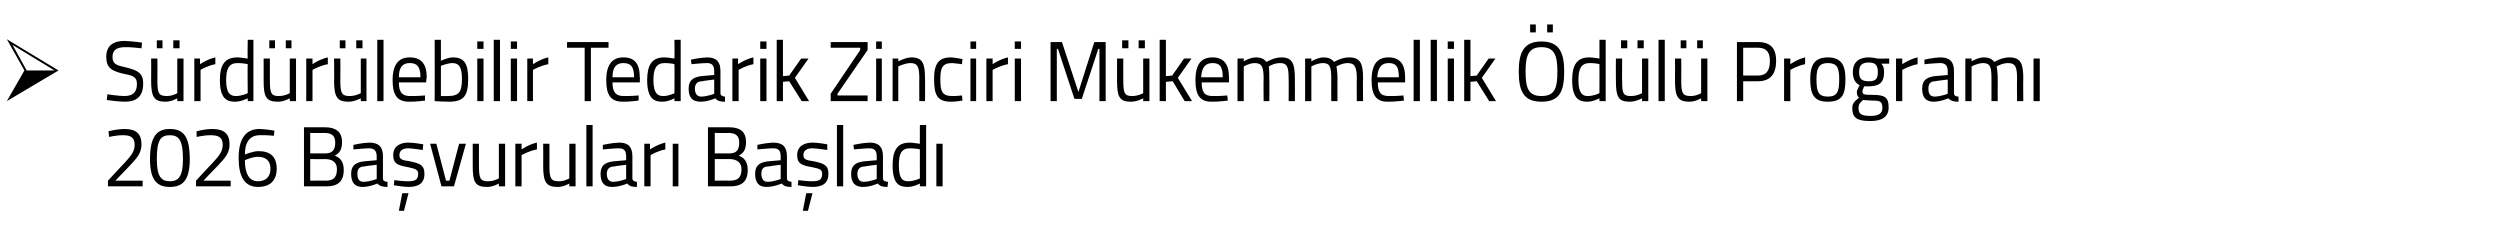
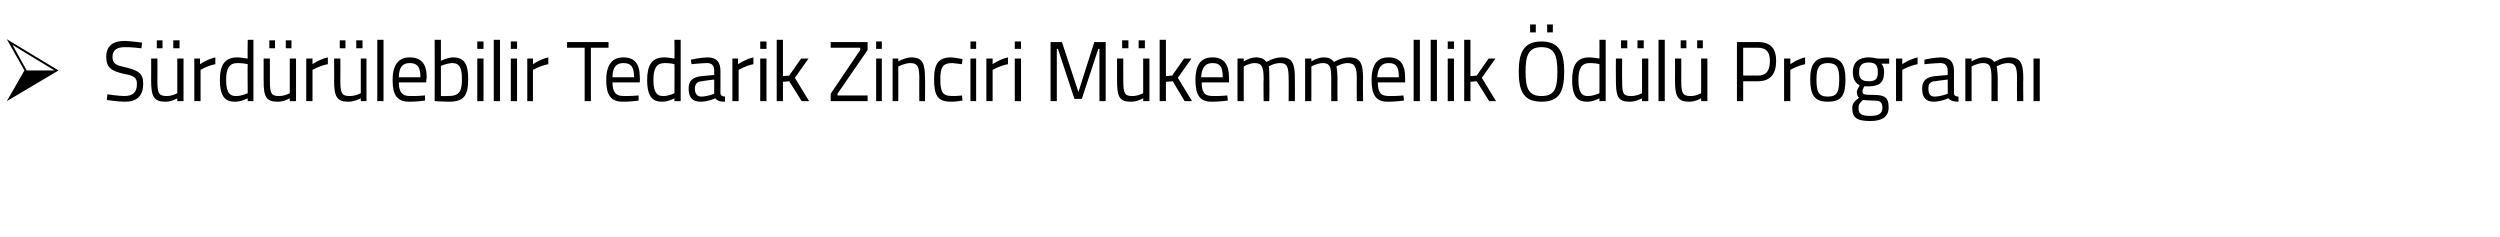
<svg xmlns="http://www.w3.org/2000/svg" version="1.1" width="440px" height="41.8px" viewBox="0 -5 440 41.8" style="top:-5px">
  <desc>S rd r lebilir Tedarik Zinciri M kemmellik d l Program 2026 Ba vurular Ba lad</desc>
  <defs />
  <g id="Polygon387169">
-     <path d="M 19 27.8 L 19 26.8 C 19 26.8 21.81 23.76 21.8 23.8 C 23 22.5 23.7 21.7 23.7 20.5 C 23.7 19.2 23 18.8 21.7 18.8 C 20.59 18.77 19.2 19.1 19.2 19.1 L 19.1 18.1 C 19.1 18.1 20.46 17.73 21.9 17.7 C 23.9 17.7 24.9 18.5 24.9 20.4 C 24.9 21.9 24.2 22.7 22.9 24.1 C 22.89 24.09 20.3 26.8 20.3 26.8 L 25.1 26.8 L 25.1 27.8 L 19 27.8 Z M 33.4 23 C 33.4 26.8 32.1 27.9 29.9 27.9 C 27.7 27.9 26.4 26.8 26.4 23 C 26.4 18.9 27.7 17.7 29.9 17.7 C 32.2 17.7 33.4 18.9 33.4 23 Z M 27.6 23 C 27.6 26.1 28.4 26.9 29.9 26.9 C 31.4 26.9 32.2 26.1 32.2 23 C 32.2 19.7 31.5 18.8 29.9 18.8 C 28.3 18.8 27.6 19.6 27.6 23 Z M 34.5 27.8 L 34.5 26.8 C 34.5 26.8 37.3 23.76 37.3 23.8 C 38.5 22.5 39.2 21.7 39.2 20.5 C 39.2 19.2 38.5 18.8 37.1 18.8 C 36.07 18.77 34.6 19.1 34.6 19.1 L 34.6 18.1 C 34.6 18.1 35.94 17.73 37.3 17.7 C 39.4 17.7 40.4 18.5 40.4 20.4 C 40.4 21.9 39.7 22.7 38.4 24.1 C 38.37 24.09 35.8 26.8 35.8 26.8 L 40.6 26.8 L 40.6 27.8 L 34.5 27.8 Z M 48.2 18.9 C 48.2 18.9 46.93 18.75 45.7 18.8 C 44 18.8 43.1 20 43.1 22.2 C 43.1 22.2 44.5 21.6 45.5 21.6 C 47.6 21.6 48.7 22.6 48.7 24.7 C 48.7 26.8 47.5 27.9 45.4 27.9 C 43 27.9 42 26 42 22.8 C 42 19.2 43.4 17.7 45.7 17.7 C 46.93 17.73 48.3 18 48.3 18 L 48.2 18.9 Z M 43.1 23.2 C 43.1 25.3 43.7 26.9 45.4 26.9 C 46.8 26.9 47.6 26.1 47.6 24.7 C 47.6 23.3 46.8 22.6 45.4 22.6 C 44.3 22.6 43.1 23.2 43.1 23.2 Z M 57.2 17.4 C 59.1 17.4 60.2 18.2 60.2 20 C 60.2 21.4 59.7 22 58.9 22.4 C 59.8 22.7 60.5 23.4 60.5 24.9 C 60.5 27.1 59.3 27.8 57.4 27.8 C 57.36 27.78 53.5 27.8 53.5 27.8 L 53.5 17.4 C 53.5 17.4 57.17 17.4 57.2 17.4 Z M 54.6 23 L 54.6 26.8 C 54.6 26.8 57.32 26.76 57.3 26.8 C 58.5 26.8 59.3 26.4 59.3 24.8 C 59.3 23.2 58 23 57.2 23 C 57.25 23.01 54.6 23 54.6 23 Z M 54.6 18.4 L 54.6 22 C 54.6 22 57.23 22.01 57.2 22 C 58.5 22 59 21.4 59 20.1 C 59 18.9 58.4 18.4 57.1 18.4 C 57.13 18.42 54.6 18.4 54.6 18.4 Z M 67.4 26.4 C 67.4 26.8 67.7 27 68.2 27 C 68.2 27 68.2 27.9 68.2 27.9 C 67.4 27.9 66.9 27.8 66.4 27.3 C 66.4 27.3 65.1 27.9 63.8 27.9 C 62.5 27.9 61.8 27.2 61.8 25.6 C 61.8 24.2 62.5 23.6 64 23.4 C 63.99 23.41 66.3 23.2 66.3 23.2 C 66.3 23.2 66.27 22.54 66.3 22.5 C 66.3 21.5 65.8 21.1 65 21.1 C 63.95 21.12 62.2 21.3 62.2 21.3 L 62.2 20.5 C 62.2 20.5 63.77 20.13 65 20.1 C 66.7 20.1 67.4 20.9 67.4 22.5 C 67.4 22.5 67.4 26.4 67.4 26.4 Z M 64.1 24.3 C 63.2 24.3 62.9 24.8 62.9 25.6 C 62.9 26.5 63.2 27 64 27 C 65.07 26.99 66.3 26.5 66.3 26.5 L 66.3 24 C 66.3 24 64.12 24.26 64.1 24.3 Z M 70.2 32.1 L 71.1 32.1 L 71.9 29 L 70.8 29 L 70.2 32.1 Z M 74.4 21.4 C 74.4 21.4 72.83 21.14 71.9 21.1 C 71 21.1 70.3 21.4 70.3 22.3 C 70.3 23 70.7 23.2 72.2 23.4 C 74 23.8 74.7 24.1 74.7 25.6 C 74.7 27.3 73.6 27.9 71.9 27.9 C 71 27.9 69.3 27.6 69.3 27.6 C 69.32 27.65 69.4 26.7 69.4 26.7 C 69.4 26.7 71.04 26.93 71.8 26.9 C 73 26.9 73.6 26.7 73.6 25.6 C 73.6 24.9 73.2 24.7 71.7 24.4 C 70 24.1 69.2 23.8 69.2 22.3 C 69.2 20.7 70.5 20.1 71.8 20.1 C 72.9 20.1 74.5 20.4 74.5 20.4 C 74.47 20.42 74.4 21.4 74.4 21.4 Z M 76.8 20.3 L 78.5 26.8 L 79.1 26.8 L 80.8 20.3 L 82 20.3 L 79.9 27.8 L 77.7 27.8 L 75.7 20.3 L 76.8 20.3 Z M 88.9 20.3 L 88.9 27.8 L 87.8 27.8 L 87.8 27.3 C 87.8 27.3 86.72 27.93 85.7 27.9 C 83.6 27.9 83.2 27 83.2 24.2 C 83.2 24.2 83.2 20.3 83.2 20.3 L 84.3 20.3 C 84.3 20.3 84.28 24.18 84.3 24.2 C 84.3 26.3 84.5 26.9 85.8 26.9 C 86.89 26.93 87.8 26.4 87.8 26.4 L 87.8 20.3 L 88.9 20.3 Z M 90.7 20.3 L 91.8 20.3 L 91.8 21.3 C 91.8 21.3 93.06 20.4 94.5 20.1 C 94.5 20.1 94.5 21.3 94.5 21.3 C 93.09 21.54 91.8 22.3 91.8 22.3 L 91.8 27.8 L 90.7 27.8 L 90.7 20.3 Z M 101.3 20.3 L 101.3 27.8 L 100.2 27.8 L 100.2 27.3 C 100.2 27.3 99.15 27.93 98.1 27.9 C 96.1 27.9 95.6 27 95.6 24.2 C 95.63 24.2 95.6 20.3 95.6 20.3 L 96.7 20.3 C 96.7 20.3 96.72 24.18 96.7 24.2 C 96.7 26.3 96.9 26.9 98.3 26.9 C 99.33 26.93 100.2 26.4 100.2 26.4 L 100.2 20.3 L 101.3 20.3 Z M 103.2 17 L 104.3 17 L 104.3 27.8 L 103.2 27.8 L 103.2 17 Z M 111.3 26.4 C 111.3 26.8 111.7 27 112.1 27 C 112.1 27 112.1 27.9 112.1 27.9 C 111.3 27.9 110.8 27.8 110.4 27.3 C 110.4 27.3 109.1 27.9 107.7 27.9 C 106.4 27.9 105.7 27.2 105.7 25.6 C 105.7 24.2 106.4 23.6 107.9 23.4 C 107.92 23.41 110.2 23.2 110.2 23.2 C 110.2 23.2 110.21 22.54 110.2 22.5 C 110.2 21.5 109.8 21.1 108.9 21.1 C 107.88 21.12 106.1 21.3 106.1 21.3 L 106.1 20.5 C 106.1 20.5 107.71 20.13 109 20.1 C 110.6 20.1 111.3 20.9 111.3 22.5 C 111.3 22.5 111.3 26.4 111.3 26.4 Z M 108.1 24.3 C 107.2 24.3 106.8 24.8 106.8 25.6 C 106.8 26.5 107.2 27 107.9 27 C 109 26.99 110.2 26.5 110.2 26.5 L 110.2 24 C 110.2 24 108.06 24.26 108.1 24.3 Z M 113.4 20.3 L 114.4 20.3 L 114.4 21.3 C 114.4 21.3 115.71 20.4 117.1 20.1 C 117.1 20.1 117.1 21.3 117.1 21.3 C 115.74 21.54 114.5 22.3 114.5 22.3 L 114.5 27.8 L 113.4 27.8 L 113.4 20.3 Z M 118.4 20.3 L 119.4 20.3 L 119.4 27.8 L 118.4 27.8 L 118.4 20.3 Z M 128.3 17.4 C 130.3 17.4 131.3 18.2 131.3 20 C 131.3 21.4 130.8 22 130 22.4 C 130.9 22.7 131.6 23.4 131.6 24.9 C 131.6 27.1 130.4 27.8 128.5 27.8 C 128.48 27.78 124.6 27.8 124.6 27.8 L 124.6 17.4 C 124.6 17.4 128.29 17.4 128.3 17.4 Z M 125.8 23 L 125.8 26.8 C 125.8 26.8 128.44 26.76 128.4 26.8 C 129.7 26.8 130.5 26.4 130.5 24.8 C 130.5 23.2 129.1 23 128.4 23 C 128.36 23.01 125.8 23 125.8 23 Z M 125.8 18.4 L 125.8 22 C 125.8 22 128.35 22.01 128.4 22 C 129.6 22 130.1 21.4 130.1 20.1 C 130.1 18.9 129.5 18.4 128.2 18.4 C 128.25 18.42 125.8 18.4 125.8 18.4 Z M 138.5 26.4 C 138.5 26.8 138.9 27 139.3 27 C 139.3 27 139.3 27.9 139.3 27.9 C 138.5 27.9 138 27.8 137.6 27.3 C 137.6 27.3 136.2 27.9 134.9 27.9 C 133.6 27.9 132.9 27.2 132.9 25.6 C 132.9 24.2 133.6 23.6 135.1 23.4 C 135.11 23.41 137.4 23.2 137.4 23.2 C 137.4 23.2 137.39 22.54 137.4 22.5 C 137.4 21.5 137 21.1 136.1 21.1 C 135.06 21.12 133.3 21.3 133.3 21.3 L 133.3 20.5 C 133.3 20.5 134.89 20.13 136.1 20.1 C 137.8 20.1 138.5 20.9 138.5 22.5 C 138.5 22.5 138.5 26.4 138.5 26.4 Z M 135.2 24.3 C 134.3 24.3 134 24.8 134 25.6 C 134 26.5 134.4 27 135.1 27 C 136.18 26.99 137.4 26.5 137.4 26.5 L 137.4 24 C 137.4 24 135.24 24.26 135.2 24.3 Z M 141.3 32.1 L 142.2 32.1 L 143 29 L 141.9 29 L 141.3 32.1 Z M 145.6 21.4 C 145.6 21.4 143.95 21.14 143 21.1 C 142.1 21.1 141.4 21.4 141.4 22.3 C 141.4 23 141.8 23.2 143.3 23.4 C 145.1 23.8 145.8 24.1 145.8 25.6 C 145.8 27.3 144.7 27.9 143 27.9 C 142.1 27.9 140.4 27.6 140.4 27.6 C 140.44 27.65 140.5 26.7 140.5 26.7 C 140.5 26.7 142.16 26.93 142.9 26.9 C 144.1 26.9 144.7 26.7 144.7 25.6 C 144.7 24.9 144.4 24.7 142.8 24.4 C 141.1 24.1 140.3 23.8 140.3 22.3 C 140.3 20.7 141.6 20.1 143 20.1 C 144 20.1 145.6 20.4 145.6 20.4 C 145.59 20.42 145.6 21.4 145.6 21.4 Z M 147.3 17 L 148.4 17 L 148.4 27.8 L 147.3 27.8 L 147.3 17 Z M 155.4 26.4 C 155.4 26.8 155.8 27 156.3 27 C 156.3 27 156.2 27.9 156.2 27.9 C 155.4 27.9 154.9 27.8 154.5 27.3 C 154.5 27.3 153.2 27.9 151.9 27.9 C 150.5 27.9 149.8 27.2 149.8 25.6 C 149.8 24.2 150.5 23.6 152 23.4 C 152.03 23.41 154.3 23.2 154.3 23.2 C 154.3 23.2 154.32 22.54 154.3 22.5 C 154.3 21.5 153.9 21.1 153 21.1 C 151.99 21.12 150.3 21.3 150.3 21.3 L 150.2 20.5 C 150.2 20.5 151.81 20.13 153.1 20.1 C 154.7 20.1 155.4 20.9 155.4 22.5 C 155.4 22.5 155.4 26.4 155.4 26.4 Z M 152.2 24.3 C 151.3 24.3 150.9 24.8 150.9 25.6 C 150.9 26.5 151.3 27 152 27 C 153.11 26.99 154.3 26.5 154.3 26.5 L 154.3 24 C 154.3 24 152.16 24.26 152.2 24.3 Z M 163 27.8 L 161.9 27.8 L 161.9 27.3 C 161.9 27.3 160.76 27.93 159.7 27.9 C 158.2 27.9 157.1 27.3 157.1 24.1 C 157.1 21.5 157.9 20.1 160.1 20.1 C 160.7 20.1 161.7 20.3 161.9 20.3 C 161.88 20.33 161.9 17 161.9 17 L 163 17 L 163 27.8 Z M 161.9 26.4 C 161.9 26.4 161.88 21.29 161.9 21.3 C 161.7 21.2 160.7 21.1 160.2 21.1 C 158.6 21.1 158.2 22.1 158.2 24.1 C 158.2 26.5 158.9 26.9 159.8 26.9 C 160.83 26.93 161.9 26.4 161.9 26.4 Z M 164.8 20.3 L 165.9 20.3 L 165.9 27.8 L 164.8 27.8 L 164.8 20.3 Z " stroke="none" fill="#000" />
-   </g>
+     </g>
  <g id="Polygon387168">
-     <path d="M 1.2 12.8 L 10.3 7.4 L 1.2 1.9 L 4.3 7.4 L 1.2 12.8 Z M 9.6 7.4 L 4.7 7.4 L 2.2 2.9 L 9.6 7.4 Z M 24.9 3.5 C 24.9 3.5 22.86 3.26 22 3.3 C 20.6 3.3 19.8 3.8 19.8 5 C 19.8 6.3 20.5 6.5 22.3 6.9 C 24.3 7.4 25.2 7.9 25.2 9.7 C 25.2 12 24 12.9 22 12.9 C 20.8 12.9 18.8 12.6 18.8 12.6 C 18.79 12.59 18.9 11.6 18.9 11.6 C 18.9 11.6 20.88 11.9 21.9 11.9 C 23.3 11.9 24.1 11.3 24.1 9.8 C 24.1 8.6 23.5 8.3 21.8 8 C 19.7 7.5 18.7 7 18.7 5 C 18.7 3 20 2.2 21.9 2.2 C 23.14 2.24 25 2.5 25 2.5 L 24.9 3.5 Z M 31.2 5.3 L 31.2 11.4 C 31.2 11.4 30.33 11.93 29.3 11.9 C 27.9 11.9 27.7 11.3 27.7 9.2 C 27.73 9.18 27.7 5.3 27.7 5.3 L 26.6 5.3 C 26.6 5.3 26.63 9.2 26.6 9.2 C 26.6 12 27.1 12.9 29.1 12.9 C 30.15 12.93 31.2 12.3 31.2 12.3 L 31.2 12.8 L 32.3 12.8 L 32.3 5.3 L 31.2 5.3 Z M 27.6 2.1 L 28.6 2.1 L 28.6 3.5 L 27.6 3.5 L 27.6 2.1 Z M 30.5 2.1 L 31.6 2.1 L 31.6 3.5 L 30.5 3.5 L 30.5 2.1 Z M 34.2 5.3 L 35.2 5.3 L 35.2 6.3 C 35.2 6.3 36.5 5.4 37.9 5.1 C 37.9 5.1 37.9 6.3 37.9 6.3 C 36.53 6.54 35.3 7.3 35.3 7.3 L 35.3 12.8 L 34.2 12.8 L 34.2 5.3 Z M 44.6 12.8 L 43.6 12.8 L 43.6 12.3 C 43.6 12.3 42.43 12.93 41.3 12.9 C 39.9 12.9 38.7 12.3 38.7 9.1 C 38.7 6.5 39.5 5.1 41.8 5.1 C 42.4 5.1 43.3 5.3 43.6 5.3 C 43.55 5.33 43.6 2 43.6 2 L 44.6 2 L 44.6 12.8 Z M 43.6 11.4 C 43.6 11.4 43.55 6.29 43.6 6.3 C 43.3 6.2 42.4 6.1 41.8 6.1 C 40.3 6.1 39.8 7.1 39.8 9.1 C 39.8 11.5 40.6 11.9 41.5 11.9 C 42.5 11.93 43.6 11.4 43.6 11.4 Z M 51 5.3 L 51 11.4 C 51 11.4 50.1 11.93 49 11.9 C 47.7 11.9 47.5 11.3 47.5 9.2 C 47.5 9.18 47.5 5.3 47.5 5.3 L 46.4 5.3 C 46.4 5.3 46.41 9.2 46.4 9.2 C 46.4 12 46.8 12.9 48.9 12.9 C 49.93 12.93 51 12.3 51 12.3 L 51 12.8 L 52.1 12.8 L 52.1 5.3 L 51 5.3 Z M 47.4 2.1 L 48.4 2.1 L 48.4 3.5 L 47.4 3.5 L 47.4 2.1 Z M 50.3 2.1 L 51.3 2.1 L 51.3 3.5 L 50.3 3.5 L 50.3 2.1 Z M 53.9 5.3 L 55 5.3 L 55 6.3 C 55 6.3 56.27 5.4 57.7 5.1 C 57.7 5.1 57.7 6.3 57.7 6.3 C 56.3 6.54 55 7.3 55 7.3 L 55 12.8 L 53.9 12.8 L 53.9 5.3 Z M 63.5 5.3 L 63.5 11.4 C 63.5 11.4 62.54 11.93 61.5 11.9 C 60.1 11.9 59.9 11.3 59.9 9.2 C 59.93 9.18 59.9 5.3 59.9 5.3 L 58.8 5.3 C 58.8 5.3 58.84 9.2 58.8 9.2 C 58.8 12 59.3 12.9 61.3 12.9 C 62.36 12.93 63.5 12.3 63.5 12.3 L 63.5 12.8 L 64.5 12.8 L 64.5 5.3 L 63.5 5.3 Z M 59.8 2.1 L 60.8 2.1 L 60.8 3.5 L 59.8 3.5 L 59.8 2.1 Z M 62.7 2.1 L 63.8 2.1 L 63.8 3.5 L 62.7 3.5 L 62.7 2.1 Z M 66.4 2 L 67.5 2 L 67.5 12.8 L 66.4 12.8 L 66.4 2 Z M 74.8 11.8 L 74.8 12.7 C 74.8 12.7 73.16 12.93 72 12.9 C 69.8 12.9 69.1 11.6 69.1 9.1 C 69.1 6.2 70.3 5.1 72.1 5.1 C 74.1 5.1 75.1 6.2 75.1 8.6 C 75.06 8.64 75 9.5 75 9.5 C 75 9.5 70.2 9.5 70.2 9.5 C 70.2 11.1 70.7 11.9 72.1 11.9 C 73.2 11.94 74.8 11.8 74.8 11.8 Z M 74 8.6 C 74 6.7 73.4 6.1 72.1 6.1 C 70.9 6.1 70.2 6.8 70.2 8.6 C 70.2 8.6 74 8.6 74 8.6 Z M 82.4 8.9 C 82.4 11.9 81.6 12.9 79 12.9 C 78.1 12.9 76.5 12.8 76.5 12.8 C 76.53 12.77 76.5 2 76.5 2 L 77.6 2 L 77.6 5.7 C 77.6 5.7 78.71 5.13 79.7 5.1 C 81.7 5.1 82.4 6.2 82.4 8.9 Z M 81.3 8.9 C 81.3 7 80.9 6.1 79.6 6.1 C 78.62 6.14 77.6 6.6 77.6 6.6 L 77.6 11.9 C 77.6 11.9 78.55 11.93 78.9 11.9 C 80.9 11.9 81.3 11 81.3 8.9 Z M 84 5.3 L 85.1 5.3 L 85.1 12.8 L 84 12.8 L 84 5.3 Z M 84 2.3 L 85.1 2.3 L 85.1 3.6 L 84 3.6 L 84 2.3 Z M 86.9 2 L 88 2 L 88 12.8 L 86.9 12.8 L 86.9 2 Z M 89.9 5.3 L 91 5.3 L 91 12.8 L 89.9 12.8 L 89.9 5.3 Z M 89.9 2.3 L 91 2.3 L 91 3.6 L 89.9 3.6 L 89.9 2.3 Z M 92.8 5.3 L 93.8 5.3 L 93.8 6.3 C 93.8 6.3 95.1 5.4 96.5 5.1 C 96.5 5.1 96.5 6.3 96.5 6.3 C 95.13 6.54 93.8 7.3 93.8 7.3 L 93.8 12.8 L 92.8 12.8 L 92.8 5.3 Z M 99.8 2.4 L 107.1 2.4 L 107.1 3.4 L 104 3.4 L 104 12.8 L 102.9 12.8 L 102.9 3.4 L 99.8 3.4 L 99.8 2.4 Z M 112.4 11.8 L 112.4 12.7 C 112.4 12.7 110.74 12.93 109.6 12.9 C 107.4 12.9 106.7 11.6 106.7 9.1 C 106.7 6.2 107.9 5.1 109.7 5.1 C 111.7 5.1 112.6 6.2 112.6 8.6 C 112.65 8.64 112.6 9.5 112.6 9.5 C 112.6 9.5 107.79 9.5 107.8 9.5 C 107.8 11.1 108.3 11.9 109.7 11.9 C 110.79 11.94 112.4 11.8 112.4 11.8 Z M 111.6 8.6 C 111.6 6.7 111 6.1 109.7 6.1 C 108.5 6.1 107.8 6.8 107.8 8.6 C 107.8 8.6 111.6 8.6 111.6 8.6 Z M 119.8 12.8 L 118.7 12.8 L 118.7 12.3 C 118.7 12.3 117.62 12.93 116.5 12.9 C 115.1 12.9 113.9 12.3 113.9 9.1 C 113.9 6.5 114.7 5.1 116.9 5.1 C 117.6 5.1 118.5 5.3 118.7 5.3 C 118.74 5.33 118.7 2 118.7 2 L 119.8 2 L 119.8 12.8 Z M 118.7 11.4 C 118.7 11.4 118.74 6.29 118.7 6.3 C 118.5 6.2 117.6 6.1 117 6.1 C 115.5 6.1 115 7.1 115 9.1 C 115 11.5 115.8 11.9 116.7 11.9 C 117.69 11.93 118.7 11.4 118.7 11.4 Z M 126.8 11.4 C 126.8 11.8 127.2 12 127.6 12 C 127.6 12 127.6 12.9 127.6 12.9 C 126.8 12.9 126.3 12.8 125.9 12.3 C 125.9 12.3 124.6 12.9 123.3 12.9 C 121.9 12.9 121.2 12.2 121.2 10.6 C 121.2 9.2 121.9 8.6 123.4 8.4 C 123.43 8.41 125.7 8.2 125.7 8.2 C 125.7 8.2 125.71 7.54 125.7 7.5 C 125.7 6.5 125.3 6.1 124.4 6.1 C 123.38 6.12 121.7 6.3 121.7 6.3 L 121.6 5.5 C 121.6 5.5 123.21 5.13 124.5 5.1 C 126.1 5.1 126.8 5.9 126.8 7.5 C 126.8 7.5 126.8 11.4 126.8 11.4 Z M 123.6 9.3 C 122.7 9.3 122.3 9.8 122.3 10.6 C 122.3 11.5 122.7 12 123.4 12 C 124.5 11.99 125.7 11.5 125.7 11.5 L 125.7 9 C 125.7 9 123.56 9.26 123.6 9.3 Z M 128.9 5.3 L 129.9 5.3 L 129.9 6.3 C 129.9 6.3 131.21 5.4 132.6 5.1 C 132.6 5.1 132.6 6.3 132.6 6.3 C 131.24 6.54 130 7.3 130 7.3 L 130 12.8 L 128.9 12.8 L 128.9 5.3 Z M 133.8 5.3 L 134.9 5.3 L 134.9 12.8 L 133.8 12.8 L 133.8 5.3 Z M 133.8 2.3 L 134.9 2.3 L 134.9 3.6 L 133.8 3.6 L 133.8 2.3 Z M 136.7 12.8 L 136.7 2 L 137.8 2 L 137.8 8.4 L 138.9 8.3 L 141 5.3 L 142.3 5.3 L 139.9 8.7 L 142.4 12.8 L 141.1 12.8 L 138.9 9.3 L 137.8 9.4 L 137.8 12.8 L 136.7 12.8 Z M 146.2 2.4 L 152.7 2.4 L 152.7 3.8 L 147.4 11.5 L 147.4 11.8 L 152.7 11.8 L 152.7 12.8 L 146.2 12.8 L 146.2 11.5 L 151.4 3.8 L 151.4 3.4 L 146.2 3.4 L 146.2 2.4 Z M 154.2 5.3 L 155.2 5.3 L 155.2 12.8 L 154.2 12.8 L 154.2 5.3 Z M 154.2 2.3 L 155.2 2.3 L 155.2 3.6 L 154.2 3.6 L 154.2 2.3 Z M 157.1 12.8 L 157.1 5.3 L 158.1 5.3 L 158.1 5.8 C 158.1 5.8 159.31 5.13 160.4 5.1 C 162.4 5.1 162.8 6.2 162.8 8.8 C 162.84 8.82 162.8 12.8 162.8 12.8 L 161.8 12.8 C 161.8 12.8 161.77 8.85 161.8 8.9 C 161.8 6.9 161.6 6.1 160.2 6.1 C 159.15 6.14 158.1 6.7 158.1 6.7 L 158.1 12.8 L 157.1 12.8 Z M 169.4 5.4 L 169.3 6.3 C 169.3 6.3 168.15 6.14 167.6 6.1 C 165.9 6.1 165.5 6.9 165.5 8.9 C 165.5 11.1 165.8 11.9 167.6 11.9 C 168.17 11.93 169.3 11.8 169.3 11.8 L 169.4 12.7 C 169.4 12.7 168.02 12.93 167.4 12.9 C 165 12.9 164.4 11.8 164.4 8.9 C 164.4 6.2 165.2 5.1 167.4 5.1 C 168.05 5.13 169.4 5.4 169.4 5.4 Z M 170.8 5.3 L 171.8 5.3 L 171.8 12.8 L 170.8 12.8 L 170.8 5.3 Z M 170.8 2.3 L 171.8 2.3 L 171.8 3.6 L 170.8 3.6 L 170.8 2.3 Z M 173.6 5.3 L 174.7 5.3 L 174.7 6.3 C 174.7 6.3 175.99 5.4 177.4 5.1 C 177.4 5.1 177.4 6.3 177.4 6.3 C 176.02 6.54 174.7 7.3 174.7 7.3 L 174.7 12.8 L 173.6 12.8 L 173.6 5.3 Z M 178.6 5.3 L 179.7 5.3 L 179.7 12.8 L 178.6 12.8 L 178.6 5.3 Z M 178.6 2.3 L 179.7 2.3 L 179.7 3.6 L 178.6 3.6 L 178.6 2.3 Z M 184.9 2.4 L 186.9 2.4 L 189.8 11.2 L 192.6 2.4 L 194.6 2.4 L 194.6 12.8 L 193.5 12.8 L 193.5 3.6 L 193.3 3.6 L 190.4 12.4 L 189.1 12.4 L 186.2 3.6 L 186 3.6 L 186 12.8 L 184.9 12.8 L 184.9 2.4 Z M 201.2 5.3 L 201.2 11.4 C 201.2 11.4 200.28 11.93 199.2 11.9 C 197.9 11.9 197.7 11.3 197.7 9.2 C 197.68 9.18 197.7 5.3 197.7 5.3 L 196.6 5.3 C 196.6 5.3 196.59 9.2 196.6 9.2 C 196.6 12 197 12.9 199 12.9 C 200.11 12.93 201.2 12.3 201.2 12.3 L 201.2 12.8 L 202.3 12.8 L 202.3 5.3 L 201.2 5.3 Z M 197.5 2.1 L 198.6 2.1 L 198.6 3.5 L 197.5 3.5 L 197.5 2.1 Z M 200.4 2.1 L 201.5 2.1 L 201.5 3.5 L 200.4 3.5 L 200.4 2.1 Z M 204.1 12.8 L 204.1 2 L 205.2 2 L 205.2 8.4 L 206.3 8.3 L 208.4 5.3 L 209.7 5.3 L 207.3 8.7 L 209.8 12.8 L 208.5 12.8 L 206.4 9.3 L 205.2 9.4 L 205.2 12.8 L 204.1 12.8 Z M 216 11.8 L 216.1 12.7 C 216.1 12.7 214.41 12.93 213.2 12.9 C 211.1 12.9 210.4 11.6 210.4 9.1 C 210.4 6.2 211.5 5.1 213.4 5.1 C 215.3 5.1 216.3 6.2 216.3 8.6 C 216.32 8.64 216.3 9.5 216.3 9.5 C 216.3 9.5 211.46 9.5 211.5 9.5 C 211.5 11.1 211.9 11.9 213.4 11.9 C 214.46 11.94 216 11.8 216 11.8 Z M 215.2 8.6 C 215.2 6.7 214.7 6.1 213.4 6.1 C 212.2 6.1 211.5 6.8 211.4 8.6 C 211.4 8.6 215.2 8.6 215.2 8.6 Z M 217.8 12.8 L 217.8 5.3 L 218.9 5.3 L 218.9 5.8 C 218.9 5.8 219.95 5.13 221 5.1 C 222 5.1 222.5 5.4 222.9 5.9 C 222.9 5.9 224.2 5.1 225.5 5.1 C 227.4 5.1 227.9 6.1 227.9 8.8 C 227.92 8.82 227.9 12.8 227.9 12.8 L 226.8 12.8 C 226.8 12.8 226.83 8.85 226.8 8.9 C 226.8 6.9 226.6 6.1 225.3 6.1 C 224.2 6.1 223.3 6.7 223.3 6.7 C 223.4 7 223.4 8 223.4 8.9 C 223.44 8.88 223.4 12.8 223.4 12.8 L 222.4 12.8 C 222.4 12.8 222.35 8.91 222.4 8.9 C 222.4 6.8 222.1 6.1 220.8 6.1 C 219.79 6.14 218.9 6.7 218.9 6.7 L 218.9 12.8 L 217.8 12.8 Z M 229.7 12.8 L 229.7 5.3 L 230.8 5.3 L 230.8 5.8 C 230.8 5.8 231.88 5.13 232.9 5.1 C 233.9 5.1 234.4 5.4 234.8 5.9 C 234.8 5.9 236.1 5.1 237.4 5.1 C 239.4 5.1 239.9 6.1 239.9 8.8 C 239.85 8.82 239.9 12.8 239.9 12.8 L 238.8 12.8 C 238.8 12.8 238.76 8.85 238.8 8.9 C 238.8 6.9 238.5 6.1 237.2 6.1 C 236.2 6.1 235.2 6.7 235.2 6.7 C 235.3 7 235.4 8 235.4 8.9 C 235.37 8.88 235.4 12.8 235.4 12.8 L 234.3 12.8 C 234.3 12.8 234.28 8.91 234.3 8.9 C 234.3 6.8 234.1 6.1 232.8 6.1 C 231.72 6.14 230.8 6.7 230.8 6.7 L 230.8 12.8 L 229.7 12.8 Z M 247 11.8 L 247.1 12.7 C 247.1 12.7 245.41 12.93 244.2 12.9 C 242.1 12.9 241.4 11.6 241.4 9.1 C 241.4 6.2 242.5 5.1 244.4 5.1 C 246.3 5.1 247.3 6.2 247.3 8.6 C 247.32 8.64 247.3 9.5 247.3 9.5 C 247.3 9.5 242.46 9.5 242.5 9.5 C 242.5 11.1 242.9 11.9 244.4 11.9 C 245.46 11.94 247 11.8 247 11.8 Z M 246.2 8.6 C 246.2 6.7 245.7 6.1 244.4 6.1 C 243.2 6.1 242.5 6.8 242.4 8.6 C 242.4 8.6 246.2 8.6 246.2 8.6 Z M 248.8 2 L 249.9 2 L 249.9 12.8 L 248.8 12.8 L 248.8 2 Z M 251.8 2 L 252.9 2 L 252.9 12.8 L 251.8 12.8 L 251.8 2 Z M 254.8 5.3 L 255.9 5.3 L 255.9 12.8 L 254.8 12.8 L 254.8 5.3 Z M 254.8 2.3 L 255.9 2.3 L 255.9 3.6 L 254.8 3.6 L 254.8 2.3 Z M 257.7 12.8 L 257.7 2 L 258.8 2 L 258.8 8.4 L 259.9 8.3 L 262 5.3 L 263.2 5.3 L 260.8 8.7 L 263.3 12.8 L 262.1 12.8 L 259.9 9.3 L 258.8 9.4 L 258.8 12.8 L 257.7 12.8 Z M 274.1 7.6 C 274.1 4.8 273.6 3.3 271.3 3.3 C 269 3.3 268.5 4.8 268.5 7.6 C 268.5 10.5 269 11.9 271.3 11.9 C 273.6 11.9 274.1 10.6 274.1 7.6 Z M 267.3 7.6 C 267.3 4.2 268.2 2.3 271.3 2.3 C 274.4 2.3 275.3 4.2 275.3 7.6 C 275.3 11.2 274.4 12.9 271.3 12.9 C 268.2 12.9 267.3 11.1 267.3 7.6 Z M 269.3 -0.7 L 270.3 -0.7 L 270.3 0.7 L 269.3 0.7 L 269.3 -0.7 Z M 272.3 -0.7 L 273.3 -0.7 L 273.3 0.7 L 272.3 0.7 L 272.3 -0.7 Z M 282.6 12.8 L 281.5 12.8 L 281.5 12.3 C 281.5 12.3 280.4 12.93 279.3 12.9 C 277.9 12.9 276.7 12.3 276.7 9.1 C 276.7 6.5 277.5 5.1 279.7 5.1 C 280.4 5.1 281.3 5.3 281.5 5.3 C 281.52 5.33 281.5 2 281.5 2 L 282.6 2 L 282.6 12.8 Z M 281.5 11.4 C 281.5 11.4 281.52 6.29 281.5 6.3 C 281.3 6.2 280.4 6.1 279.8 6.1 C 278.3 6.1 277.8 7.1 277.8 9.1 C 277.8 11.5 278.6 11.9 279.4 11.9 C 280.47 11.93 281.5 11.4 281.5 11.4 Z M 289 5.3 L 289 11.4 C 289 11.4 288.06 11.93 287 11.9 C 285.6 11.9 285.5 11.3 285.5 9.2 C 285.46 9.18 285.5 5.3 285.5 5.3 L 284.4 5.3 C 284.4 5.3 284.37 9.2 284.4 9.2 C 284.4 12 284.8 12.9 286.8 12.9 C 287.89 12.93 289 12.3 289 12.3 L 289 12.8 L 290.1 12.8 L 290.1 5.3 L 289 5.3 Z M 285.3 2.1 L 286.4 2.1 L 286.4 3.5 L 285.3 3.5 L 285.3 2.1 Z M 288.2 2.1 L 289.3 2.1 L 289.3 3.5 L 288.2 3.5 L 288.2 2.1 Z M 291.9 2 L 293 2 L 293 12.8 L 291.9 12.8 L 291.9 2 Z M 299.4 5.3 L 299.4 11.4 C 299.4 11.4 298.53 11.93 297.5 11.9 C 296.1 11.9 295.9 11.3 295.9 9.2 C 295.92 9.18 295.9 5.3 295.9 5.3 L 294.8 5.3 C 294.8 5.3 294.83 9.2 294.8 9.2 C 294.8 12 295.3 12.9 297.3 12.9 C 298.35 12.93 299.4 12.3 299.4 12.3 L 299.4 12.8 L 300.5 12.8 L 300.5 5.3 L 299.4 5.3 Z M 295.8 2.1 L 296.8 2.1 L 296.8 3.5 L 295.8 3.5 L 295.8 2.1 Z M 298.7 2.1 L 299.7 2.1 L 299.7 3.5 L 298.7 3.5 L 298.7 2.1 Z M 306.8 9.3 L 306.8 12.8 L 305.7 12.8 L 305.7 2.4 C 305.7 2.4 309.41 2.4 309.4 2.4 C 311.6 2.4 312.6 3.5 312.6 5.7 C 312.6 8 311.6 9.3 309.4 9.3 C 309.41 9.29 306.8 9.3 306.8 9.3 Z M 309.4 8.3 C 310.9 8.3 311.5 7.4 311.5 5.7 C 311.5 4.2 310.9 3.4 309.4 3.4 C 309.4 3.42 306.8 3.4 306.8 3.4 L 306.8 8.3 C 306.8 8.3 309.4 8.27 309.4 8.3 Z M 314 5.3 L 315.1 5.3 L 315.1 6.3 C 315.1 6.3 316.35 5.4 317.7 5.1 C 317.7 5.1 317.7 6.3 317.7 6.3 C 316.38 6.54 315.1 7.3 315.1 7.3 L 315.1 12.8 L 314 12.8 L 314 5.3 Z M 324.8 8.9 C 324.8 11.7 324.2 12.9 321.7 12.9 C 319.3 12.9 318.6 11.7 318.6 8.9 C 318.6 6.4 319.4 5.1 321.7 5.1 C 324 5.1 324.8 6.4 324.8 8.9 Z M 323.7 8.9 C 323.7 6.9 323.3 6.1 321.7 6.1 C 320.2 6.1 319.7 6.9 319.7 8.9 C 319.7 11.1 320 12 321.7 12 C 323.4 12 323.7 11.1 323.7 8.9 Z M 326 14 C 326 13.2 326.4 12.8 327.2 12.2 C 326.9 12 326.8 11.6 326.8 11.1 C 326.8 10.9 327.3 10 327.3 10 C 326.7 9.7 326.1 9.1 326.1 7.7 C 326.1 5.9 327.2 5.1 328.9 5.1 C 329.6 5.1 330.4 5.3 330.4 5.3 C 330.37 5.33 332.5 5.3 332.5 5.3 L 332.5 6.2 C 332.5 6.2 331.14 6.2 331.1 6.2 C 331.4 6.5 331.6 6.9 331.6 7.7 C 331.6 9.6 330.7 10.2 328.8 10.2 C 328.7 10.2 328.3 10.2 328.1 10.2 C 328.1 10.2 327.8 10.8 327.8 11 C 327.8 11.6 327.9 11.7 329.6 11.7 C 331.7 11.7 332.4 12.1 332.4 13.9 C 332.4 15.6 331.2 16.3 329.2 16.3 C 326.9 16.3 326 15.8 326 14 Z M 327.9 12.6 C 327.3 13.1 327.1 13.4 327.1 14 C 327.1 15 327.5 15.4 329.2 15.4 C 330.6 15.4 331.3 15 331.3 14 C 331.3 12.8 330.8 12.7 329.5 12.7 C 329 12.7 327.9 12.6 327.9 12.6 Z M 330.5 7.7 C 330.5 6.5 330.1 6 328.9 6 C 327.7 6 327.2 6.5 327.2 7.7 C 327.2 8.9 327.7 9.3 328.9 9.3 C 330.1 9.3 330.5 8.9 330.5 7.7 Z M 333.7 5.3 L 334.8 5.3 L 334.8 6.3 C 334.8 6.3 336.09 5.4 337.5 5.1 C 337.5 5.1 337.5 6.3 337.5 6.3 C 336.12 6.54 334.8 7.3 334.8 7.3 L 334.8 12.8 L 333.7 12.8 L 333.7 5.3 Z M 343.9 11.4 C 343.9 11.8 344.2 12 344.7 12 C 344.7 12 344.7 12.9 344.7 12.9 C 343.9 12.9 343.4 12.8 342.9 12.3 C 342.9 12.3 341.6 12.9 340.3 12.9 C 339 12.9 338.3 12.2 338.3 10.6 C 338.3 9.2 339 8.6 340.5 8.4 C 340.48 8.41 342.8 8.2 342.8 8.2 C 342.8 8.2 342.77 7.54 342.8 7.5 C 342.8 6.5 342.3 6.1 341.5 6.1 C 340.44 6.12 338.7 6.3 338.7 6.3 L 338.7 5.5 C 338.7 5.5 340.26 5.13 341.5 5.1 C 343.2 5.1 343.9 5.9 343.9 7.5 C 343.9 7.5 343.9 11.4 343.9 11.4 Z M 340.6 9.3 C 339.7 9.3 339.4 9.8 339.4 10.6 C 339.4 11.5 339.7 12 340.5 12 C 341.56 11.99 342.8 11.5 342.8 11.5 L 342.8 9 C 342.8 9 340.61 9.26 340.6 9.3 Z M 345.9 12.8 L 345.9 5.3 L 347 5.3 L 347 5.8 C 347 5.8 348.09 5.13 349.1 5.1 C 350.1 5.1 350.6 5.4 351 5.9 C 351 5.9 352.3 5.1 353.6 5.1 C 355.6 5.1 356.1 6.1 356.1 8.8 C 356.06 8.82 356.1 12.8 356.1 12.8 L 355 12.8 C 355 12.8 354.97 8.85 355 8.9 C 355 6.9 354.8 6.1 353.4 6.1 C 352.4 6.1 351.4 6.7 351.4 6.7 C 351.5 7 351.6 8 351.6 8.9 C 351.58 8.88 351.6 12.8 351.6 12.8 L 350.5 12.8 C 350.5 12.8 350.49 8.91 350.5 8.9 C 350.5 6.8 350.3 6.1 349 6.1 C 347.93 6.14 347 6.7 347 6.7 L 347 12.8 L 345.9 12.8 Z M 357.9 5.3 L 359 5.3 L 359 12.8 L 357.9 12.8 L 357.9 5.3 Z " stroke="none" fill="#000" />
+     <path d="M 1.2 12.8 L 10.3 7.4 L 1.2 1.9 L 4.3 7.4 L 1.2 12.8 Z M 9.6 7.4 L 4.7 7.4 L 2.2 2.9 L 9.6 7.4 Z M 24.9 3.5 C 24.9 3.5 22.86 3.26 22 3.3 C 20.6 3.3 19.8 3.8 19.8 5 C 19.8 6.3 20.5 6.5 22.3 6.9 C 24.3 7.4 25.2 7.9 25.2 9.7 C 25.2 12 24 12.9 22 12.9 C 20.8 12.9 18.8 12.6 18.8 12.6 C 18.79 12.59 18.9 11.6 18.9 11.6 C 18.9 11.6 20.88 11.9 21.9 11.9 C 23.3 11.9 24.1 11.3 24.1 9.8 C 24.1 8.6 23.5 8.3 21.8 8 C 19.7 7.5 18.7 7 18.7 5 C 18.7 3 20 2.2 21.9 2.2 C 23.14 2.24 25 2.5 25 2.5 L 24.9 3.5 Z M 31.2 5.3 L 31.2 11.4 C 31.2 11.4 30.33 11.93 29.3 11.9 C 27.9 11.9 27.7 11.3 27.7 9.2 C 27.73 9.18 27.7 5.3 27.7 5.3 L 26.6 5.3 C 26.6 5.3 26.63 9.2 26.6 9.2 C 26.6 12 27.1 12.9 29.1 12.9 C 30.15 12.93 31.2 12.3 31.2 12.3 L 31.2 12.8 L 32.3 12.8 L 32.3 5.3 L 31.2 5.3 Z M 27.6 2.1 L 28.6 2.1 L 28.6 3.5 L 27.6 3.5 L 27.6 2.1 Z M 30.5 2.1 L 31.6 2.1 L 31.6 3.5 L 30.5 3.5 L 30.5 2.1 Z M 34.2 5.3 L 35.2 5.3 L 35.2 6.3 C 35.2 6.3 36.5 5.4 37.9 5.1 C 37.9 5.1 37.9 6.3 37.9 6.3 C 36.53 6.54 35.3 7.3 35.3 7.3 L 35.3 12.8 L 34.2 12.8 L 34.2 5.3 Z M 44.6 12.8 L 43.6 12.8 L 43.6 12.3 C 43.6 12.3 42.43 12.93 41.3 12.9 C 39.9 12.9 38.7 12.3 38.7 9.1 C 38.7 6.5 39.5 5.1 41.8 5.1 C 42.4 5.1 43.3 5.3 43.6 5.3 C 43.55 5.33 43.6 2 43.6 2 L 44.6 2 L 44.6 12.8 Z M 43.6 11.4 C 43.6 11.4 43.55 6.29 43.6 6.3 C 43.3 6.2 42.4 6.1 41.8 6.1 C 40.3 6.1 39.8 7.1 39.8 9.1 C 39.8 11.5 40.6 11.9 41.5 11.9 C 42.5 11.93 43.6 11.4 43.6 11.4 Z M 51 5.3 L 51 11.4 C 51 11.4 50.1 11.93 49 11.9 C 47.7 11.9 47.5 11.3 47.5 9.2 C 47.5 9.18 47.5 5.3 47.5 5.3 L 46.4 5.3 C 46.4 5.3 46.41 9.2 46.4 9.2 C 46.4 12 46.8 12.9 48.9 12.9 C 49.93 12.93 51 12.3 51 12.3 L 51 12.8 L 52.1 12.8 L 52.1 5.3 L 51 5.3 Z M 47.4 2.1 L 48.4 2.1 L 48.4 3.5 L 47.4 3.5 L 47.4 2.1 Z M 50.3 2.1 L 51.3 2.1 L 51.3 3.5 L 50.3 3.5 L 50.3 2.1 Z M 53.9 5.3 L 55 5.3 L 55 6.3 C 55 6.3 56.27 5.4 57.7 5.1 C 57.7 5.1 57.7 6.3 57.7 6.3 C 56.3 6.54 55 7.3 55 7.3 L 55 12.8 L 53.9 12.8 L 53.9 5.3 Z M 63.5 5.3 L 63.5 11.4 C 63.5 11.4 62.54 11.93 61.5 11.9 C 60.1 11.9 59.9 11.3 59.9 9.2 C 59.93 9.18 59.9 5.3 59.9 5.3 L 58.8 5.3 C 58.8 5.3 58.84 9.2 58.8 9.2 C 58.8 12 59.3 12.9 61.3 12.9 C 62.36 12.93 63.5 12.3 63.5 12.3 L 63.5 12.8 L 64.5 12.8 L 64.5 5.3 L 63.5 5.3 Z M 59.8 2.1 L 60.8 2.1 L 60.8 3.5 L 59.8 3.5 L 59.8 2.1 Z M 62.7 2.1 L 63.8 2.1 L 63.8 3.5 L 62.7 3.5 L 62.7 2.1 Z M 66.4 2 L 67.5 2 L 67.5 12.8 L 66.4 12.8 L 66.4 2 Z M 74.8 11.8 L 74.8 12.7 C 74.8 12.7 73.16 12.93 72 12.9 C 69.8 12.9 69.1 11.6 69.1 9.1 C 69.1 6.2 70.3 5.1 72.1 5.1 C 74.1 5.1 75.1 6.2 75.1 8.6 C 75.06 8.64 75 9.5 75 9.5 C 75 9.5 70.2 9.5 70.2 9.5 C 70.2 11.1 70.7 11.9 72.1 11.9 C 73.2 11.94 74.8 11.8 74.8 11.8 Z M 74 8.6 C 74 6.7 73.4 6.1 72.1 6.1 C 70.9 6.1 70.2 6.8 70.2 8.6 C 70.2 8.6 74 8.6 74 8.6 Z M 82.4 8.9 C 82.4 11.9 81.6 12.9 79 12.9 C 78.1 12.9 76.5 12.8 76.5 12.8 C 76.53 12.77 76.5 2 76.5 2 L 77.6 2 L 77.6 5.7 C 77.6 5.7 78.71 5.13 79.7 5.1 C 81.7 5.1 82.4 6.2 82.4 8.9 Z M 81.3 8.9 C 81.3 7 80.9 6.1 79.6 6.1 C 78.62 6.14 77.6 6.6 77.6 6.6 L 77.6 11.9 C 77.6 11.9 78.55 11.93 78.9 11.9 C 80.9 11.9 81.3 11 81.3 8.9 Z M 84 5.3 L 85.1 5.3 L 85.1 12.8 L 84 12.8 L 84 5.3 Z M 84 2.3 L 85.1 2.3 L 85.1 3.6 L 84 3.6 L 84 2.3 Z M 86.9 2 L 88 2 L 88 12.8 L 86.9 12.8 L 86.9 2 Z M 89.9 5.3 L 91 5.3 L 91 12.8 L 89.9 12.8 L 89.9 5.3 Z M 89.9 2.3 L 91 2.3 L 91 3.6 L 89.9 3.6 L 89.9 2.3 Z M 92.8 5.3 L 93.8 5.3 L 93.8 6.3 C 93.8 6.3 95.1 5.4 96.5 5.1 C 96.5 5.1 96.5 6.3 96.5 6.3 C 95.13 6.54 93.8 7.3 93.8 7.3 L 93.8 12.8 L 92.8 12.8 L 92.8 5.3 Z M 99.8 2.4 L 107.1 2.4 L 107.1 3.4 L 104 3.4 L 104 12.8 L 102.9 12.8 L 102.9 3.4 L 99.8 3.4 L 99.8 2.4 Z M 112.4 11.8 L 112.4 12.7 C 112.4 12.7 110.74 12.93 109.6 12.9 C 107.4 12.9 106.7 11.6 106.7 9.1 C 106.7 6.2 107.9 5.1 109.7 5.1 C 111.7 5.1 112.6 6.2 112.6 8.6 C 112.65 8.64 112.6 9.5 112.6 9.5 C 112.6 9.5 107.79 9.5 107.8 9.5 C 107.8 11.1 108.3 11.9 109.7 11.9 C 110.79 11.94 112.4 11.8 112.4 11.8 Z M 111.6 8.6 C 111.6 6.7 111 6.1 109.7 6.1 C 108.5 6.1 107.8 6.8 107.8 8.6 C 107.8 8.6 111.6 8.6 111.6 8.6 Z M 119.8 12.8 L 118.7 12.8 L 118.7 12.3 C 118.7 12.3 117.62 12.93 116.5 12.9 C 115.1 12.9 113.9 12.3 113.9 9.1 C 113.9 6.5 114.7 5.1 116.9 5.1 C 117.6 5.1 118.5 5.3 118.7 5.3 C 118.74 5.33 118.7 2 118.7 2 L 119.8 2 L 119.8 12.8 Z M 118.7 11.4 C 118.7 11.4 118.74 6.29 118.7 6.3 C 118.5 6.2 117.6 6.1 117 6.1 C 115.5 6.1 115 7.1 115 9.1 C 115 11.5 115.8 11.9 116.7 11.9 C 117.69 11.93 118.7 11.4 118.7 11.4 Z M 126.8 11.4 C 126.8 11.8 127.2 12 127.6 12 C 127.6 12 127.6 12.9 127.6 12.9 C 126.8 12.9 126.3 12.8 125.9 12.3 C 125.9 12.3 124.6 12.9 123.3 12.9 C 121.9 12.9 121.2 12.2 121.2 10.6 C 121.2 9.2 121.9 8.6 123.4 8.4 C 123.43 8.41 125.7 8.2 125.7 8.2 C 125.7 8.2 125.71 7.54 125.7 7.5 C 125.7 6.5 125.3 6.1 124.4 6.1 C 123.38 6.12 121.7 6.3 121.7 6.3 L 121.6 5.5 C 121.6 5.5 123.21 5.13 124.5 5.1 C 126.1 5.1 126.8 5.9 126.8 7.5 C 126.8 7.5 126.8 11.4 126.8 11.4 Z M 123.6 9.3 C 122.7 9.3 122.3 9.8 122.3 10.6 C 122.3 11.5 122.7 12 123.4 12 C 124.5 11.99 125.7 11.5 125.7 11.5 L 125.7 9 C 125.7 9 123.56 9.26 123.6 9.3 Z M 128.9 5.3 L 129.9 5.3 L 129.9 6.3 C 129.9 6.3 131.21 5.4 132.6 5.1 C 132.6 5.1 132.6 6.3 132.6 6.3 C 131.24 6.54 130 7.3 130 7.3 L 130 12.8 L 128.9 12.8 L 128.9 5.3 Z M 133.8 5.3 L 134.9 5.3 L 134.9 12.8 L 133.8 12.8 L 133.8 5.3 Z M 133.8 2.3 L 134.9 2.3 L 134.9 3.6 L 133.8 3.6 L 133.8 2.3 Z M 136.7 12.8 L 136.7 2 L 137.8 2 L 137.8 8.4 L 138.9 8.3 L 141 5.3 L 142.3 5.3 L 139.9 8.7 L 142.4 12.8 L 141.1 12.8 L 138.9 9.3 L 137.8 9.4 L 137.8 12.8 L 136.7 12.8 Z M 146.2 2.4 L 152.7 2.4 L 152.7 3.8 L 147.4 11.5 L 147.4 11.8 L 152.7 11.8 L 152.7 12.8 L 146.2 12.8 L 146.2 11.5 L 151.4 3.8 L 151.4 3.4 L 146.2 3.4 L 146.2 2.4 Z M 154.2 5.3 L 155.2 5.3 L 155.2 12.8 L 154.2 12.8 L 154.2 5.3 Z M 154.2 2.3 L 155.2 2.3 L 155.2 3.6 L 154.2 3.6 L 154.2 2.3 Z M 157.1 12.8 L 157.1 5.3 L 158.1 5.3 L 158.1 5.8 C 158.1 5.8 159.31 5.13 160.4 5.1 C 162.4 5.1 162.8 6.2 162.8 8.8 C 162.84 8.82 162.8 12.8 162.8 12.8 L 161.8 12.8 C 161.8 12.8 161.77 8.85 161.8 8.9 C 161.8 6.9 161.6 6.1 160.2 6.1 C 159.15 6.14 158.1 6.7 158.1 6.7 L 158.1 12.8 L 157.1 12.8 Z M 169.4 5.4 L 169.3 6.3 C 169.3 6.3 168.15 6.14 167.6 6.1 C 165.9 6.1 165.5 6.9 165.5 8.9 C 165.5 11.1 165.8 11.9 167.6 11.9 C 168.17 11.93 169.3 11.8 169.3 11.8 L 169.4 12.7 C 169.4 12.7 168.02 12.93 167.4 12.9 C 165 12.9 164.4 11.8 164.4 8.9 C 164.4 6.2 165.2 5.1 167.4 5.1 C 168.05 5.13 169.4 5.4 169.4 5.4 Z M 170.8 5.3 L 171.8 5.3 L 171.8 12.8 L 170.8 12.8 L 170.8 5.3 Z M 170.8 2.3 L 171.8 2.3 L 171.8 3.6 L 170.8 3.6 L 170.8 2.3 Z M 173.6 5.3 L 174.7 5.3 L 174.7 6.3 C 174.7 6.3 175.99 5.4 177.4 5.1 C 177.4 5.1 177.4 6.3 177.4 6.3 C 176.02 6.54 174.7 7.3 174.7 7.3 L 174.7 12.8 L 173.6 12.8 L 173.6 5.3 Z M 178.6 5.3 L 179.7 5.3 L 179.7 12.8 L 178.6 12.8 L 178.6 5.3 Z M 178.6 2.3 L 179.7 2.3 L 179.7 3.6 L 178.6 3.6 L 178.6 2.3 Z M 184.9 2.4 L 186.9 2.4 L 189.8 11.2 L 192.6 2.4 L 194.6 2.4 L 194.6 12.8 L 193.5 12.8 L 193.5 3.6 L 193.3 3.6 L 190.4 12.4 L 189.1 12.4 L 186.2 3.6 L 186 3.6 L 186 12.8 L 184.9 12.8 L 184.9 2.4 Z M 201.2 5.3 L 201.2 11.4 C 201.2 11.4 200.28 11.93 199.2 11.9 C 197.9 11.9 197.7 11.3 197.7 9.2 C 197.68 9.18 197.7 5.3 197.7 5.3 L 196.6 5.3 C 196.6 5.3 196.59 9.2 196.6 9.2 C 196.6 12 197 12.9 199 12.9 C 200.11 12.93 201.2 12.3 201.2 12.3 L 201.2 12.8 L 202.3 12.8 L 202.3 5.3 L 201.2 5.3 Z M 197.5 2.1 L 198.6 2.1 L 198.6 3.5 L 197.5 3.5 L 197.5 2.1 Z L 201.5 2.1 L 201.5 3.5 L 200.4 3.5 L 200.4 2.1 Z M 204.1 12.8 L 204.1 2 L 205.2 2 L 205.2 8.4 L 206.3 8.3 L 208.4 5.3 L 209.7 5.3 L 207.3 8.7 L 209.8 12.8 L 208.5 12.8 L 206.4 9.3 L 205.2 9.4 L 205.2 12.8 L 204.1 12.8 Z M 216 11.8 L 216.1 12.7 C 216.1 12.7 214.41 12.93 213.2 12.9 C 211.1 12.9 210.4 11.6 210.4 9.1 C 210.4 6.2 211.5 5.1 213.4 5.1 C 215.3 5.1 216.3 6.2 216.3 8.6 C 216.32 8.64 216.3 9.5 216.3 9.5 C 216.3 9.5 211.46 9.5 211.5 9.5 C 211.5 11.1 211.9 11.9 213.4 11.9 C 214.46 11.94 216 11.8 216 11.8 Z M 215.2 8.6 C 215.2 6.7 214.7 6.1 213.4 6.1 C 212.2 6.1 211.5 6.8 211.4 8.6 C 211.4 8.6 215.2 8.6 215.2 8.6 Z M 217.8 12.8 L 217.8 5.3 L 218.9 5.3 L 218.9 5.8 C 218.9 5.8 219.95 5.13 221 5.1 C 222 5.1 222.5 5.4 222.9 5.9 C 222.9 5.9 224.2 5.1 225.5 5.1 C 227.4 5.1 227.9 6.1 227.9 8.8 C 227.92 8.82 227.9 12.8 227.9 12.8 L 226.8 12.8 C 226.8 12.8 226.83 8.85 226.8 8.9 C 226.8 6.9 226.6 6.1 225.3 6.1 C 224.2 6.1 223.3 6.7 223.3 6.7 C 223.4 7 223.4 8 223.4 8.9 C 223.44 8.88 223.4 12.8 223.4 12.8 L 222.4 12.8 C 222.4 12.8 222.35 8.91 222.4 8.9 C 222.4 6.8 222.1 6.1 220.8 6.1 C 219.79 6.14 218.9 6.7 218.9 6.7 L 218.9 12.8 L 217.8 12.8 Z M 229.7 12.8 L 229.7 5.3 L 230.8 5.3 L 230.8 5.8 C 230.8 5.8 231.88 5.13 232.9 5.1 C 233.9 5.1 234.4 5.4 234.8 5.9 C 234.8 5.9 236.1 5.1 237.4 5.1 C 239.4 5.1 239.9 6.1 239.9 8.8 C 239.85 8.82 239.9 12.8 239.9 12.8 L 238.8 12.8 C 238.8 12.8 238.76 8.85 238.8 8.9 C 238.8 6.9 238.5 6.1 237.2 6.1 C 236.2 6.1 235.2 6.7 235.2 6.7 C 235.3 7 235.4 8 235.4 8.9 C 235.37 8.88 235.4 12.8 235.4 12.8 L 234.3 12.8 C 234.3 12.8 234.28 8.91 234.3 8.9 C 234.3 6.8 234.1 6.1 232.8 6.1 C 231.72 6.14 230.8 6.7 230.8 6.7 L 230.8 12.8 L 229.7 12.8 Z M 247 11.8 L 247.1 12.7 C 247.1 12.7 245.41 12.93 244.2 12.9 C 242.1 12.9 241.4 11.6 241.4 9.1 C 241.4 6.2 242.5 5.1 244.4 5.1 C 246.3 5.1 247.3 6.2 247.3 8.6 C 247.32 8.64 247.3 9.5 247.3 9.5 C 247.3 9.5 242.46 9.5 242.5 9.5 C 242.5 11.1 242.9 11.9 244.4 11.9 C 245.46 11.94 247 11.8 247 11.8 Z M 246.2 8.6 C 246.2 6.7 245.7 6.1 244.4 6.1 C 243.2 6.1 242.5 6.8 242.4 8.6 C 242.4 8.6 246.2 8.6 246.2 8.6 Z M 248.8 2 L 249.9 2 L 249.9 12.8 L 248.8 12.8 L 248.8 2 Z M 251.8 2 L 252.9 2 L 252.9 12.8 L 251.8 12.8 L 251.8 2 Z M 254.8 5.3 L 255.9 5.3 L 255.9 12.8 L 254.8 12.8 L 254.8 5.3 Z M 254.8 2.3 L 255.9 2.3 L 255.9 3.6 L 254.8 3.6 L 254.8 2.3 Z M 257.7 12.8 L 257.7 2 L 258.8 2 L 258.8 8.4 L 259.9 8.3 L 262 5.3 L 263.2 5.3 L 260.8 8.7 L 263.3 12.8 L 262.1 12.8 L 259.9 9.3 L 258.8 9.4 L 258.8 12.8 L 257.7 12.8 Z M 274.1 7.6 C 274.1 4.8 273.6 3.3 271.3 3.3 C 269 3.3 268.5 4.8 268.5 7.6 C 268.5 10.5 269 11.9 271.3 11.9 C 273.6 11.9 274.1 10.6 274.1 7.6 Z M 267.3 7.6 C 267.3 4.2 268.2 2.3 271.3 2.3 C 274.4 2.3 275.3 4.2 275.3 7.6 C 275.3 11.2 274.4 12.9 271.3 12.9 C 268.2 12.9 267.3 11.1 267.3 7.6 Z M 269.3 -0.7 L 270.3 -0.7 L 270.3 0.7 L 269.3 0.7 L 269.3 -0.7 Z M 272.3 -0.7 L 273.3 -0.7 L 273.3 0.7 L 272.3 0.7 L 272.3 -0.7 Z M 282.6 12.8 L 281.5 12.8 L 281.5 12.3 C 281.5 12.3 280.4 12.93 279.3 12.9 C 277.9 12.9 276.7 12.3 276.7 9.1 C 276.7 6.5 277.5 5.1 279.7 5.1 C 280.4 5.1 281.3 5.3 281.5 5.3 C 281.52 5.33 281.5 2 281.5 2 L 282.6 2 L 282.6 12.8 Z M 281.5 11.4 C 281.5 11.4 281.52 6.29 281.5 6.3 C 281.3 6.2 280.4 6.1 279.8 6.1 C 278.3 6.1 277.8 7.1 277.8 9.1 C 277.8 11.5 278.6 11.9 279.4 11.9 C 280.47 11.93 281.5 11.4 281.5 11.4 Z M 289 5.3 L 289 11.4 C 289 11.4 288.06 11.93 287 11.9 C 285.6 11.9 285.5 11.3 285.5 9.2 C 285.46 9.18 285.5 5.3 285.5 5.3 L 284.4 5.3 C 284.4 5.3 284.37 9.2 284.4 9.2 C 284.4 12 284.8 12.9 286.8 12.9 C 287.89 12.93 289 12.3 289 12.3 L 289 12.8 L 290.1 12.8 L 290.1 5.3 L 289 5.3 Z M 285.3 2.1 L 286.4 2.1 L 286.4 3.5 L 285.3 3.5 L 285.3 2.1 Z M 288.2 2.1 L 289.3 2.1 L 289.3 3.5 L 288.2 3.5 L 288.2 2.1 Z M 291.9 2 L 293 2 L 293 12.8 L 291.9 12.8 L 291.9 2 Z M 299.4 5.3 L 299.4 11.4 C 299.4 11.4 298.53 11.93 297.5 11.9 C 296.1 11.9 295.9 11.3 295.9 9.2 C 295.92 9.18 295.9 5.3 295.9 5.3 L 294.8 5.3 C 294.8 5.3 294.83 9.2 294.8 9.2 C 294.8 12 295.3 12.9 297.3 12.9 C 298.35 12.93 299.4 12.3 299.4 12.3 L 299.4 12.8 L 300.5 12.8 L 300.5 5.3 L 299.4 5.3 Z M 295.8 2.1 L 296.8 2.1 L 296.8 3.5 L 295.8 3.5 L 295.8 2.1 Z M 298.7 2.1 L 299.7 2.1 L 299.7 3.5 L 298.7 3.5 L 298.7 2.1 Z M 306.8 9.3 L 306.8 12.8 L 305.7 12.8 L 305.7 2.4 C 305.7 2.4 309.41 2.4 309.4 2.4 C 311.6 2.4 312.6 3.5 312.6 5.7 C 312.6 8 311.6 9.3 309.4 9.3 C 309.41 9.29 306.8 9.3 306.8 9.3 Z M 309.4 8.3 C 310.9 8.3 311.5 7.4 311.5 5.7 C 311.5 4.2 310.9 3.4 309.4 3.4 C 309.4 3.42 306.8 3.4 306.8 3.4 L 306.8 8.3 C 306.8 8.3 309.4 8.27 309.4 8.3 Z M 314 5.3 L 315.1 5.3 L 315.1 6.3 C 315.1 6.3 316.35 5.4 317.7 5.1 C 317.7 5.1 317.7 6.3 317.7 6.3 C 316.38 6.54 315.1 7.3 315.1 7.3 L 315.1 12.8 L 314 12.8 L 314 5.3 Z M 324.8 8.9 C 324.8 11.7 324.2 12.9 321.7 12.9 C 319.3 12.9 318.6 11.7 318.6 8.9 C 318.6 6.4 319.4 5.1 321.7 5.1 C 324 5.1 324.8 6.4 324.8 8.9 Z M 323.7 8.9 C 323.7 6.9 323.3 6.1 321.7 6.1 C 320.2 6.1 319.7 6.9 319.7 8.9 C 319.7 11.1 320 12 321.7 12 C 323.4 12 323.7 11.1 323.7 8.9 Z M 326 14 C 326 13.2 326.4 12.8 327.2 12.2 C 326.9 12 326.8 11.6 326.8 11.1 C 326.8 10.9 327.3 10 327.3 10 C 326.7 9.7 326.1 9.1 326.1 7.7 C 326.1 5.9 327.2 5.1 328.9 5.1 C 329.6 5.1 330.4 5.3 330.4 5.3 C 330.37 5.33 332.5 5.3 332.5 5.3 L 332.5 6.2 C 332.5 6.2 331.14 6.2 331.1 6.2 C 331.4 6.5 331.6 6.9 331.6 7.7 C 331.6 9.6 330.7 10.2 328.8 10.2 C 328.7 10.2 328.3 10.2 328.1 10.2 C 328.1 10.2 327.8 10.8 327.8 11 C 327.8 11.6 327.9 11.7 329.6 11.7 C 331.7 11.7 332.4 12.1 332.4 13.9 C 332.4 15.6 331.2 16.3 329.2 16.3 C 326.9 16.3 326 15.8 326 14 Z M 327.9 12.6 C 327.3 13.1 327.1 13.4 327.1 14 C 327.1 15 327.5 15.4 329.2 15.4 C 330.6 15.4 331.3 15 331.3 14 C 331.3 12.8 330.8 12.7 329.5 12.7 C 329 12.7 327.9 12.6 327.9 12.6 Z M 330.5 7.7 C 330.5 6.5 330.1 6 328.9 6 C 327.7 6 327.2 6.5 327.2 7.7 C 327.2 8.9 327.7 9.3 328.9 9.3 C 330.1 9.3 330.5 8.9 330.5 7.7 Z M 333.7 5.3 L 334.8 5.3 L 334.8 6.3 C 334.8 6.3 336.09 5.4 337.5 5.1 C 337.5 5.1 337.5 6.3 337.5 6.3 C 336.12 6.54 334.8 7.3 334.8 7.3 L 334.8 12.8 L 333.7 12.8 L 333.7 5.3 Z M 343.9 11.4 C 343.9 11.8 344.2 12 344.7 12 C 344.7 12 344.7 12.9 344.7 12.9 C 343.9 12.9 343.4 12.8 342.9 12.3 C 342.9 12.3 341.6 12.9 340.3 12.9 C 339 12.9 338.3 12.2 338.3 10.6 C 338.3 9.2 339 8.6 340.5 8.4 C 340.48 8.41 342.8 8.2 342.8 8.2 C 342.8 8.2 342.77 7.54 342.8 7.5 C 342.8 6.5 342.3 6.1 341.5 6.1 C 340.44 6.12 338.7 6.3 338.7 6.3 L 338.7 5.5 C 338.7 5.5 340.26 5.13 341.5 5.1 C 343.2 5.1 343.9 5.9 343.9 7.5 C 343.9 7.5 343.9 11.4 343.9 11.4 Z M 340.6 9.3 C 339.7 9.3 339.4 9.8 339.4 10.6 C 339.4 11.5 339.7 12 340.5 12 C 341.56 11.99 342.8 11.5 342.8 11.5 L 342.8 9 C 342.8 9 340.61 9.26 340.6 9.3 Z M 345.9 12.8 L 345.9 5.3 L 347 5.3 L 347 5.8 C 347 5.8 348.09 5.13 349.1 5.1 C 350.1 5.1 350.6 5.4 351 5.9 C 351 5.9 352.3 5.1 353.6 5.1 C 355.6 5.1 356.1 6.1 356.1 8.8 C 356.06 8.82 356.1 12.8 356.1 12.8 L 355 12.8 C 355 12.8 354.97 8.85 355 8.9 C 355 6.9 354.8 6.1 353.4 6.1 C 352.4 6.1 351.4 6.7 351.4 6.7 C 351.5 7 351.6 8 351.6 8.9 C 351.58 8.88 351.6 12.8 351.6 12.8 L 350.5 12.8 C 350.5 12.8 350.49 8.91 350.5 8.9 C 350.5 6.8 350.3 6.1 349 6.1 C 347.93 6.14 347 6.7 347 6.7 L 347 12.8 L 345.9 12.8 Z M 357.9 5.3 L 359 5.3 L 359 12.8 L 357.9 12.8 L 357.9 5.3 Z " stroke="none" fill="#000" />
  </g>
</svg>